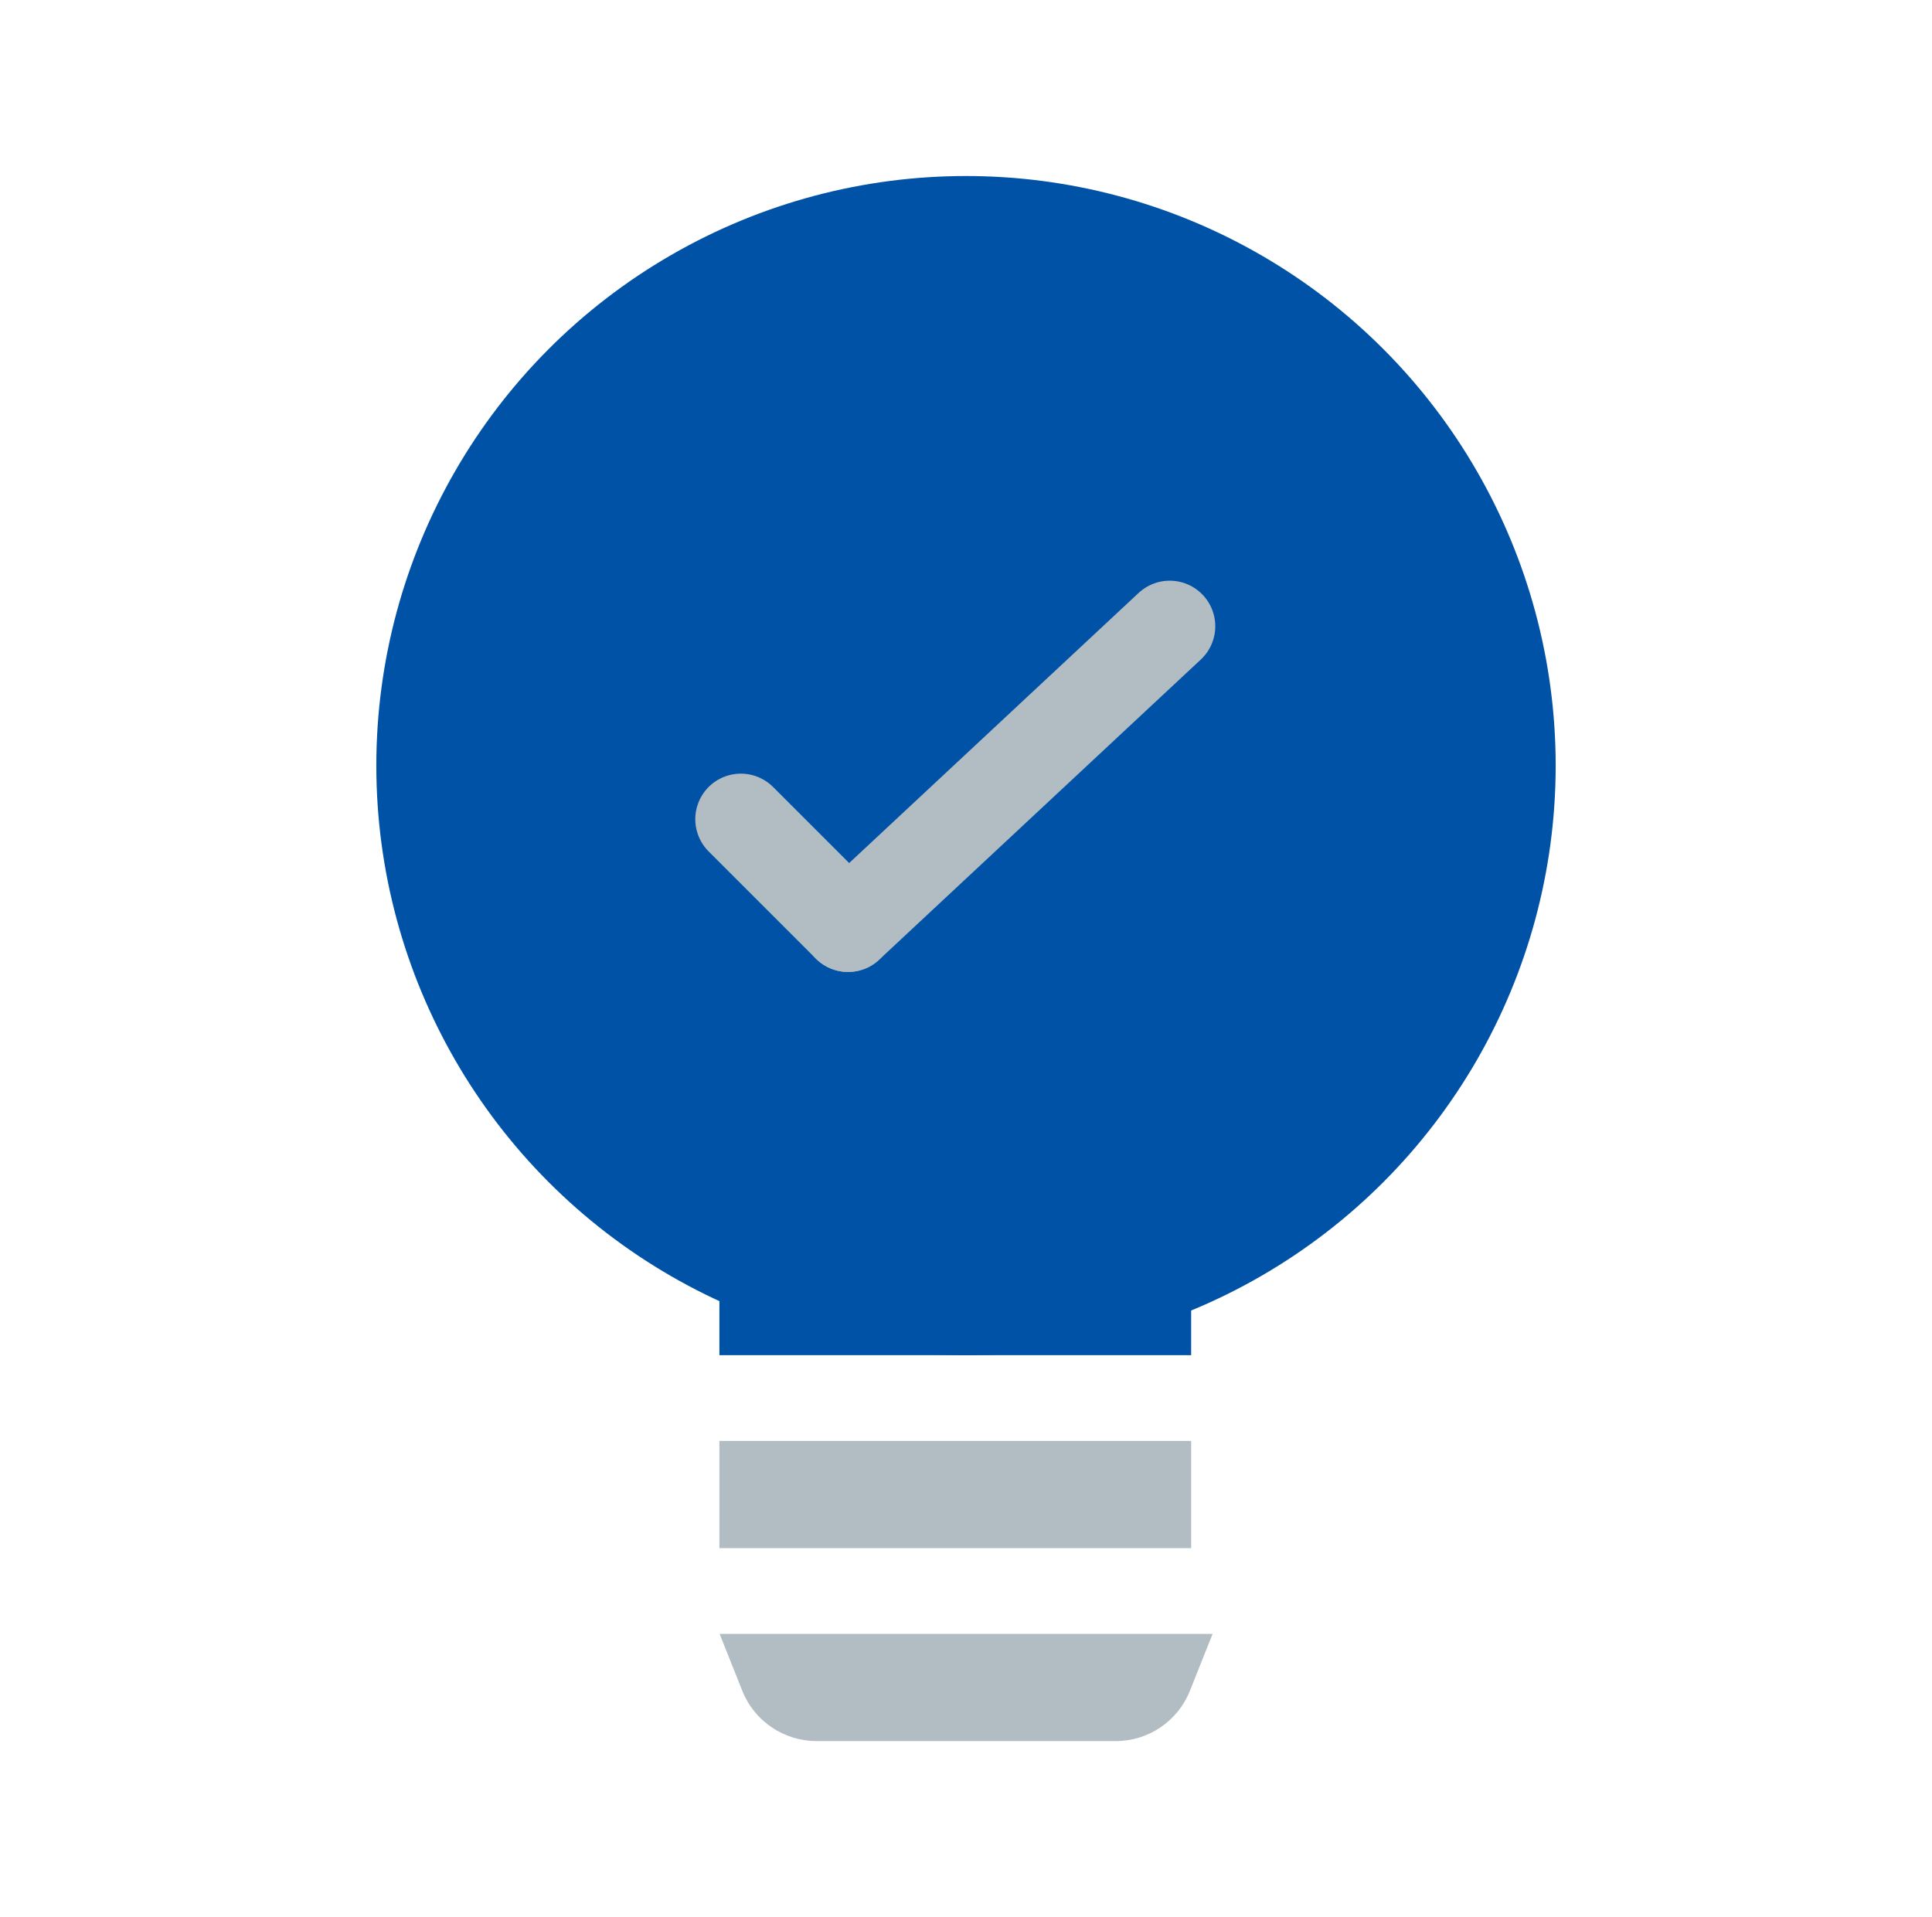
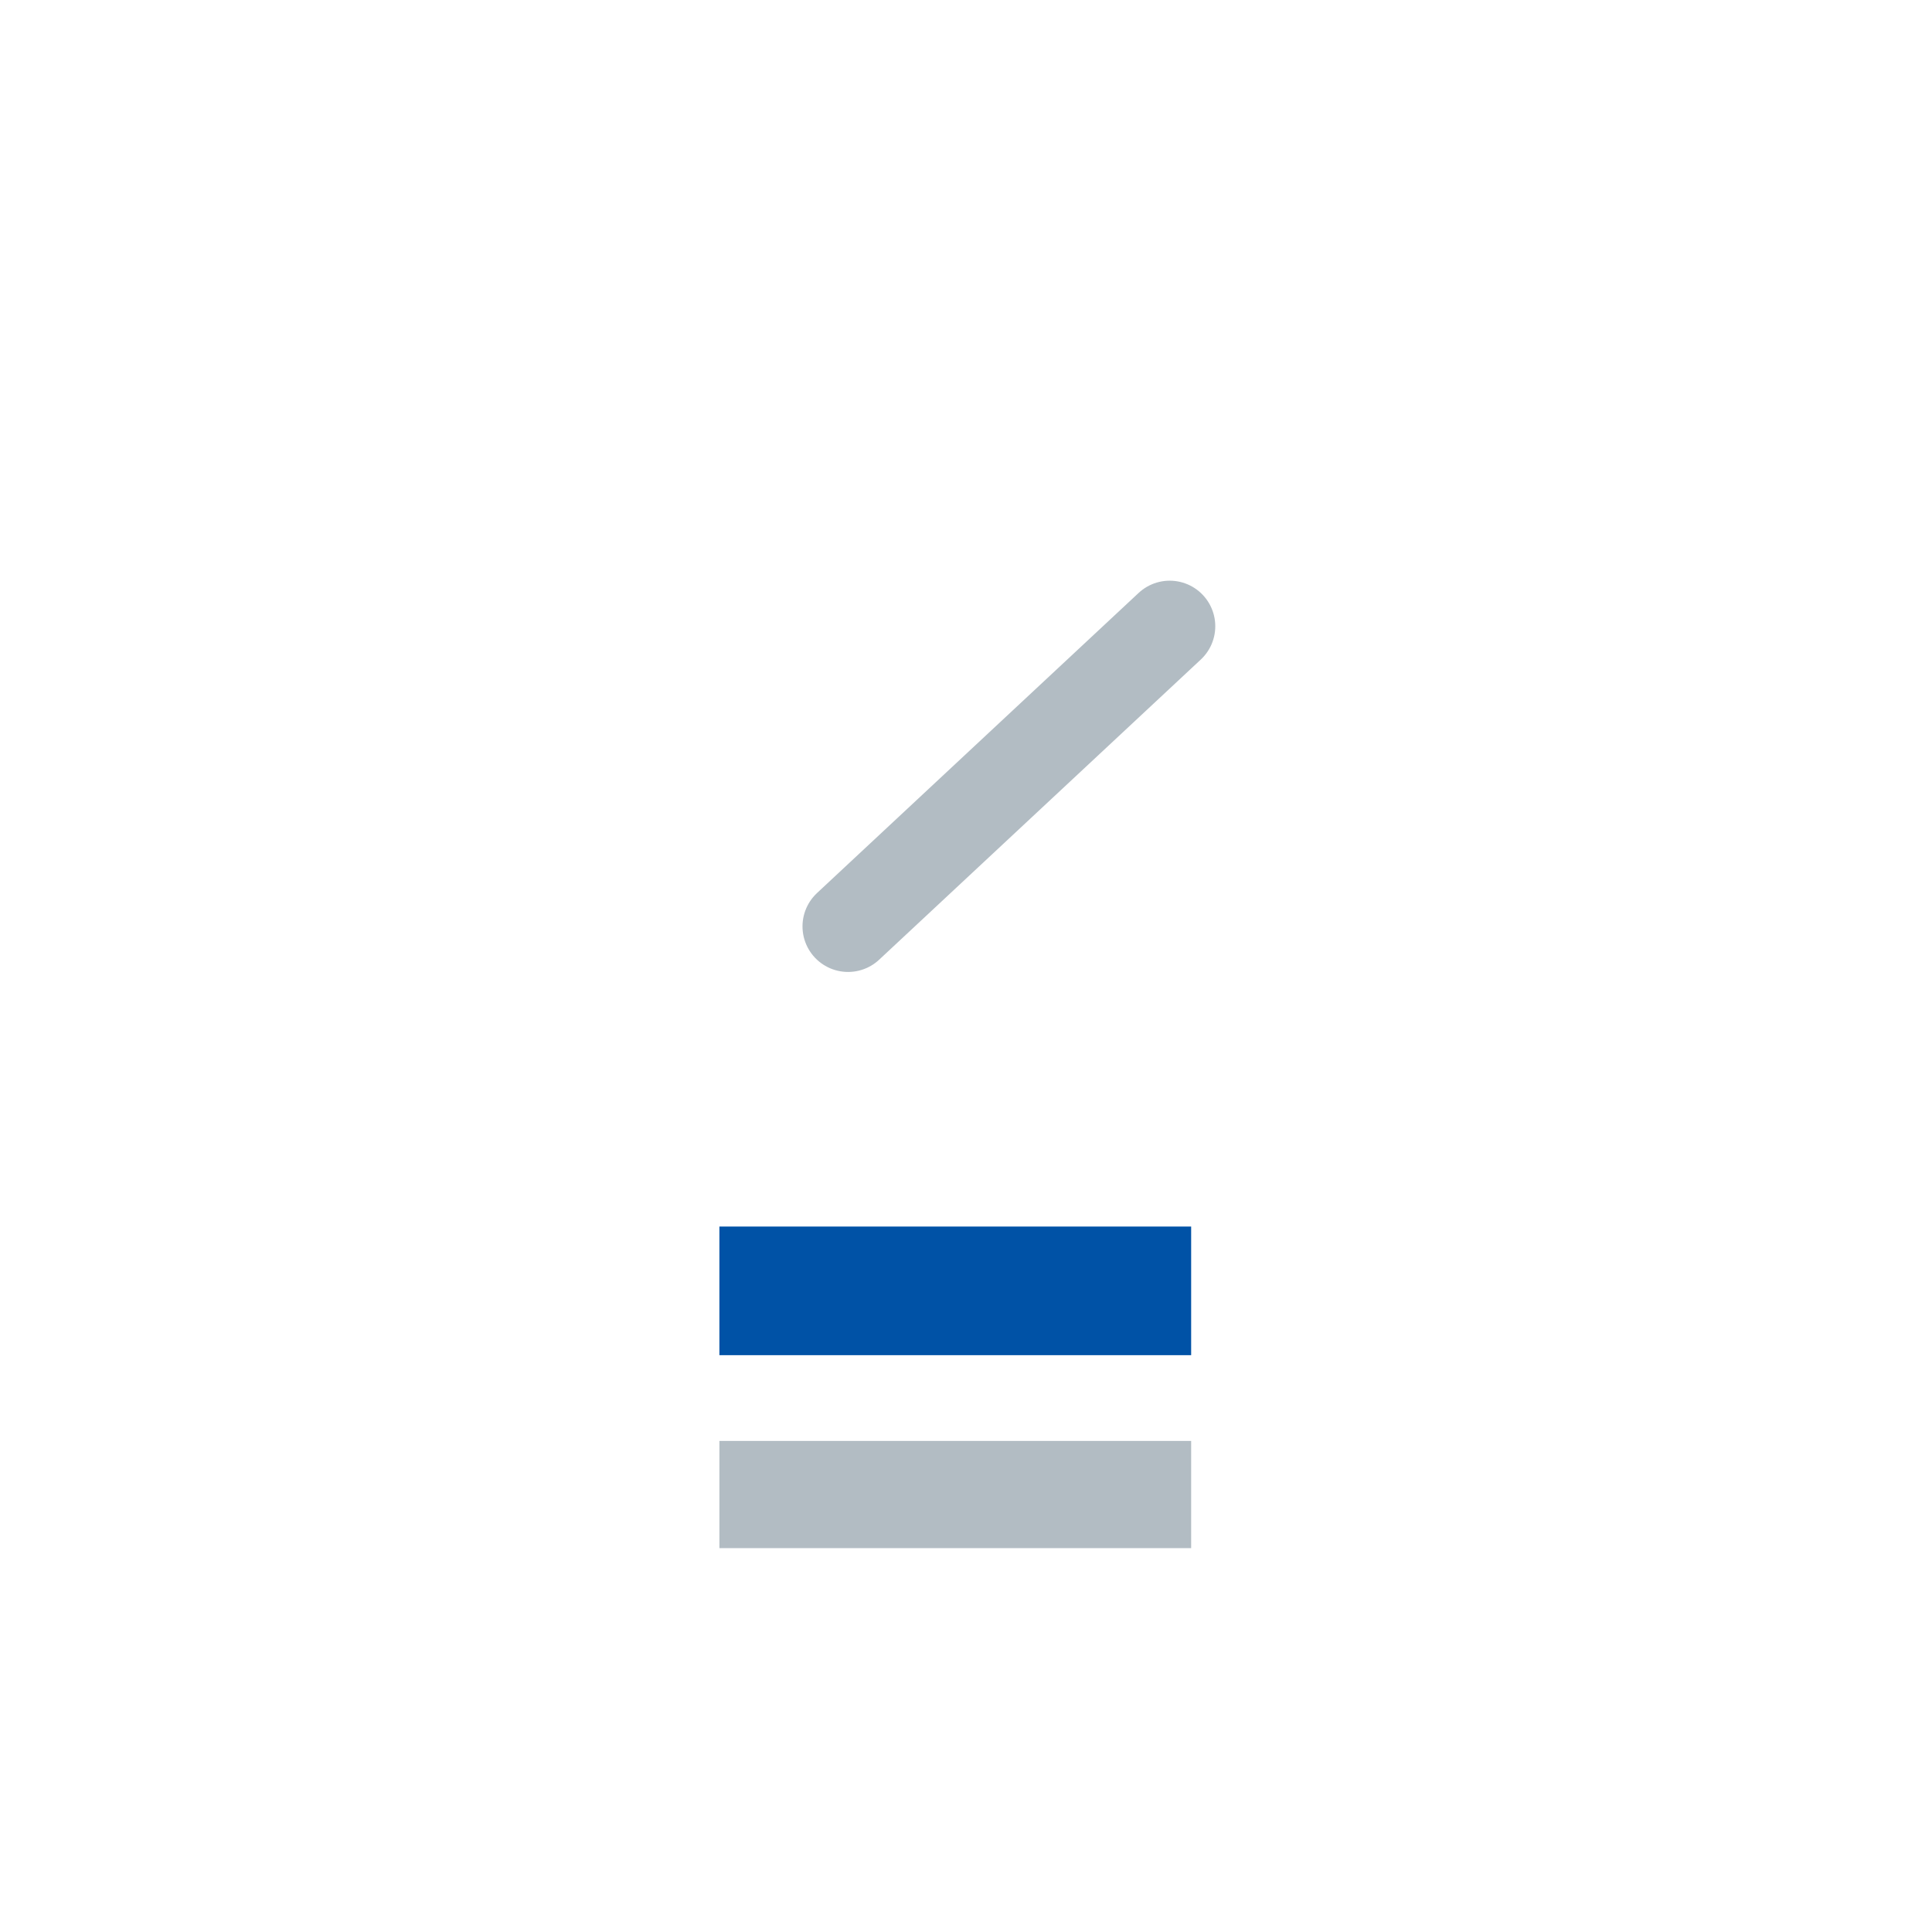
<svg xmlns="http://www.w3.org/2000/svg" id="Camada_1" viewBox="0 0 90.1 89.42">
  <defs>
    <style>
      .cls-1 {
        fill: none;
        stroke: #b2bcc3;
        stroke-linecap: round;
        stroke-linejoin: round;
        stroke-width: 4.25px;
      }

      .cls-2 {
        fill: #b2bcc3;
      }

      .cls-3 {
        fill: #0052a6;
      }
    </style>
  </defs>
-   <circle class="cls-3" cx="45.05" cy="35.71" r="27.5" />
  <rect class="cls-2" x="33.55" y="67.21" width="22" height="5" />
-   <path class="cls-2" d="M33.55,76.21h23l-1.06,2.66c-.57,1.42-1.94,2.34-3.46,2.34h-13.95c-1.52,0-2.9-.93-3.46-2.34l-1.06-2.66Z" />
  <rect class="cls-3" x="33.55" y="57.21" width="22" height="6" />
-   <line class="cls-1" x1="34.55" y1="38.21" x2="39.55" y2="43.21" />
  <line class="cls-1" x1="54.55" y1="29.21" x2="39.55" y2="43.21" />
</svg>